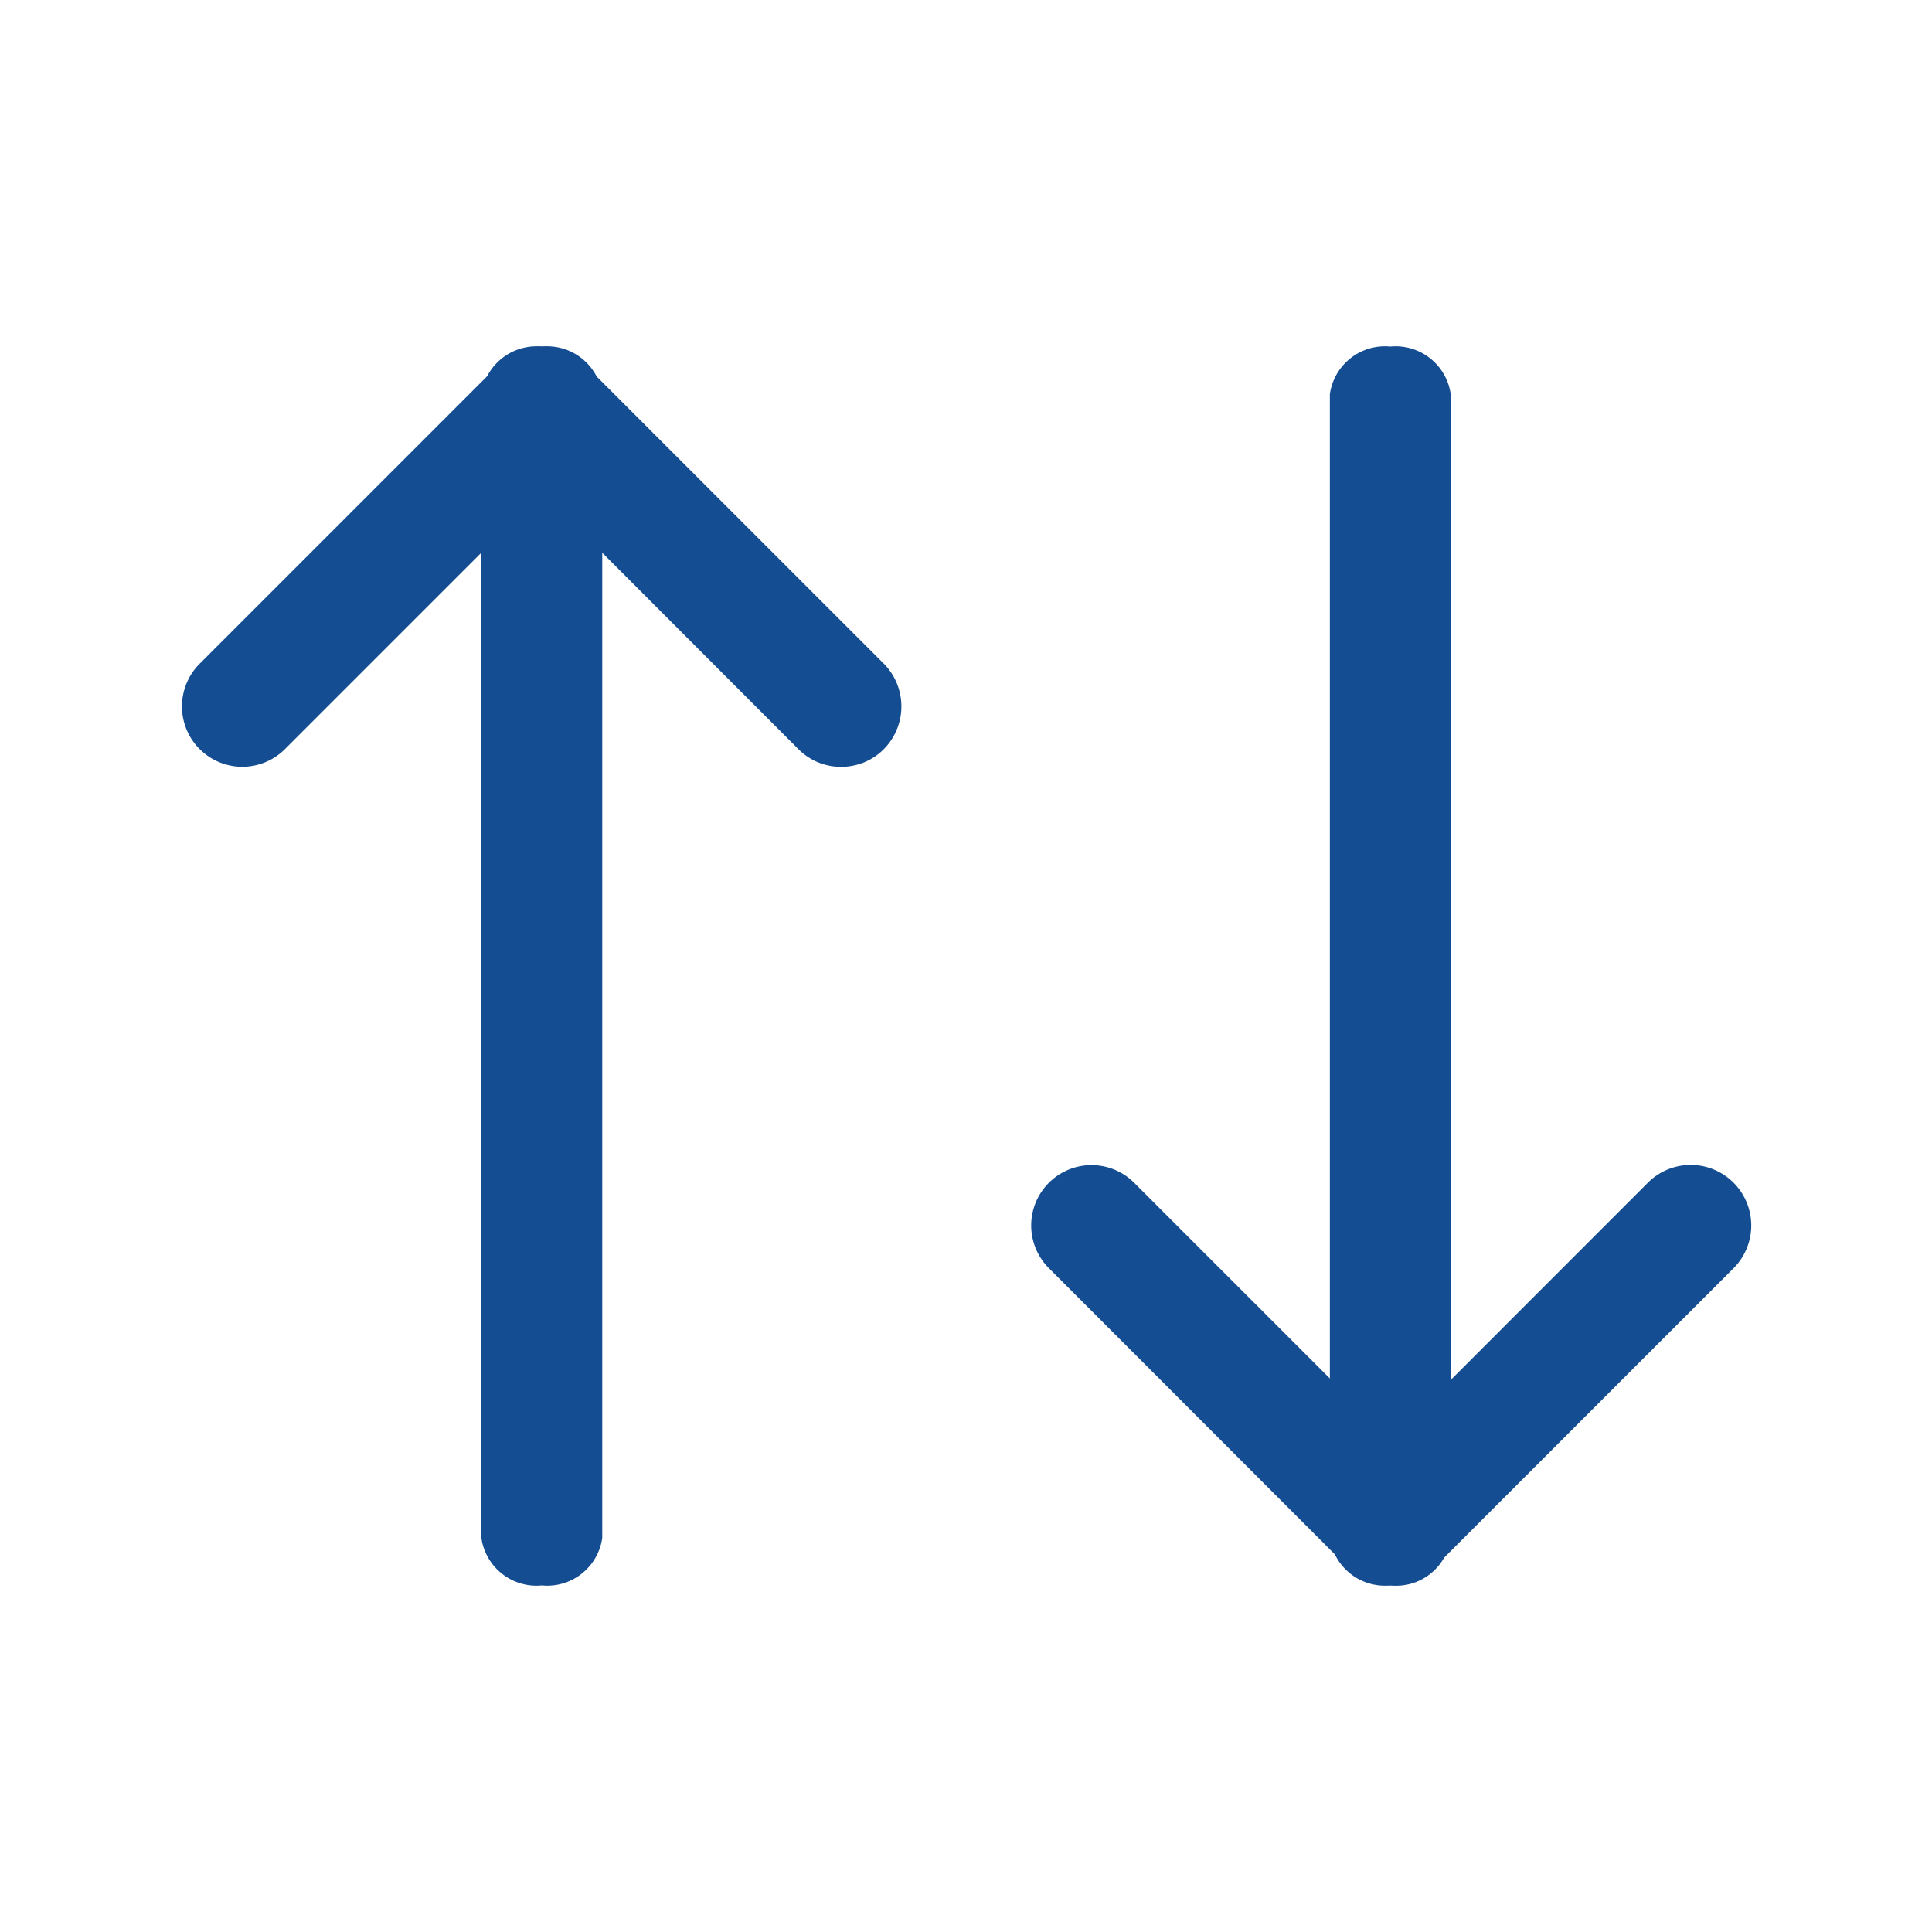
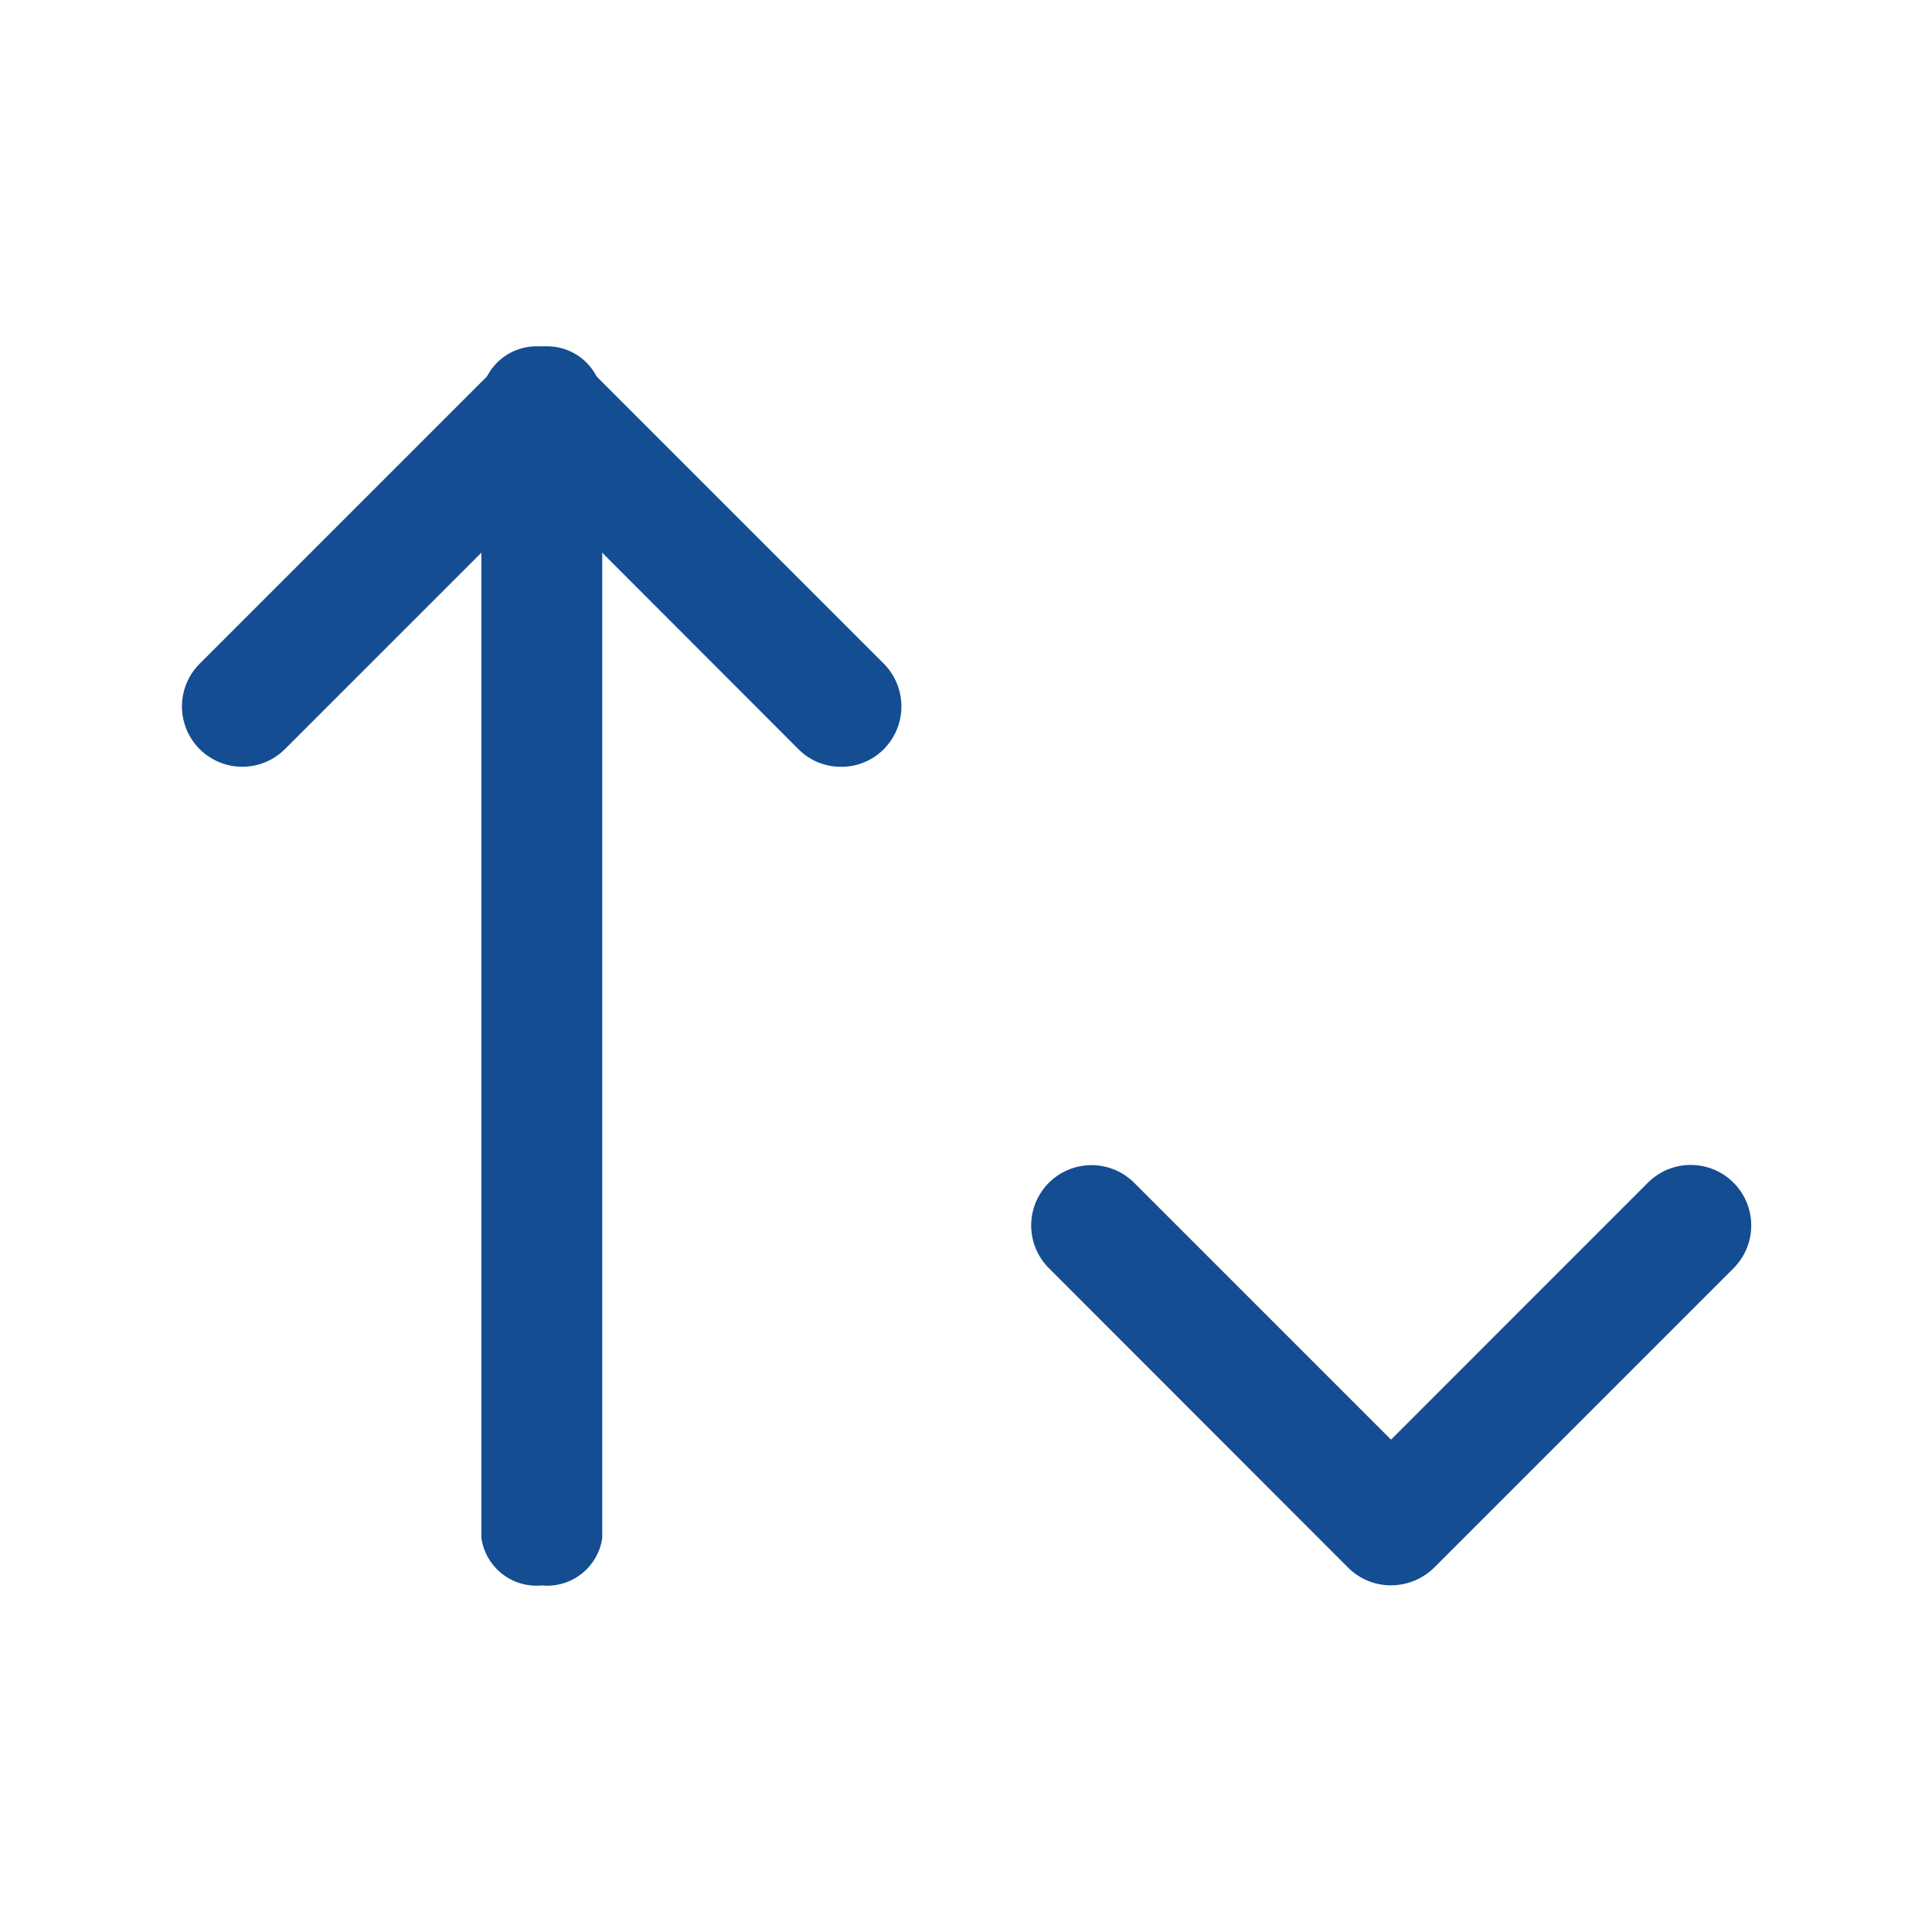
<svg xmlns="http://www.w3.org/2000/svg" width="18" height="18" viewBox="0 0 18 18">
  <g id="vuesax_outline_arrow-3" data-name="vuesax/outline/arrow-3" transform="translate(-300 -188)">
    <g id="arrow-3" transform="translate(300 188)">
      <path id="Vector" d="M6.141,3.915a.556.556,0,0,1-.4-.165L3.351,1.357.958,3.75a.562.562,0,0,1-.795-.795L2.953.165a.561.561,0,0,1,.795,0l2.79,2.79a.566.566,0,0,1,0,.795A.556.556,0,0,1,6.141,3.915Z" transform="translate(1.697 3.229)" fill="#144d92" />
      <path id="Vector-2" data-name="Vector" d="M.563,11.542A.518.518,0,0,1,0,11.1V.444A.518.518,0,0,1,.563,0a.518.518,0,0,1,.563.444V11.1A.518.518,0,0,1,.563,11.542Z" transform="translate(4.485 3.229)" fill="#144d92" />
      <path id="Vector-3" data-name="Vector" d="M3.351,3.913a.562.562,0,0,1-.4-.165L.163.958A.562.562,0,0,1,.958.163L3.351,2.556,5.743.163a.562.562,0,1,1,.8.795l-2.79,2.79A.575.575,0,0,1,3.351,3.913Z" transform="translate(9.609 10.857)" fill="#144d92" />
-       <path id="Vector-4" data-name="Vector" d="M.563,11.542A.518.518,0,0,1,0,11.1V.444A.518.518,0,0,1,.563,0a.518.518,0,0,1,.563.444V11.1A.513.513,0,0,1,.563,11.542Z" transform="translate(12.39 3.229)" fill="#144d92" />
-       <path id="Vector-5" data-name="Vector" d="M0,0H18V18H0Z" fill="none" opacity="0" />
    </g>
  </g>
</svg>